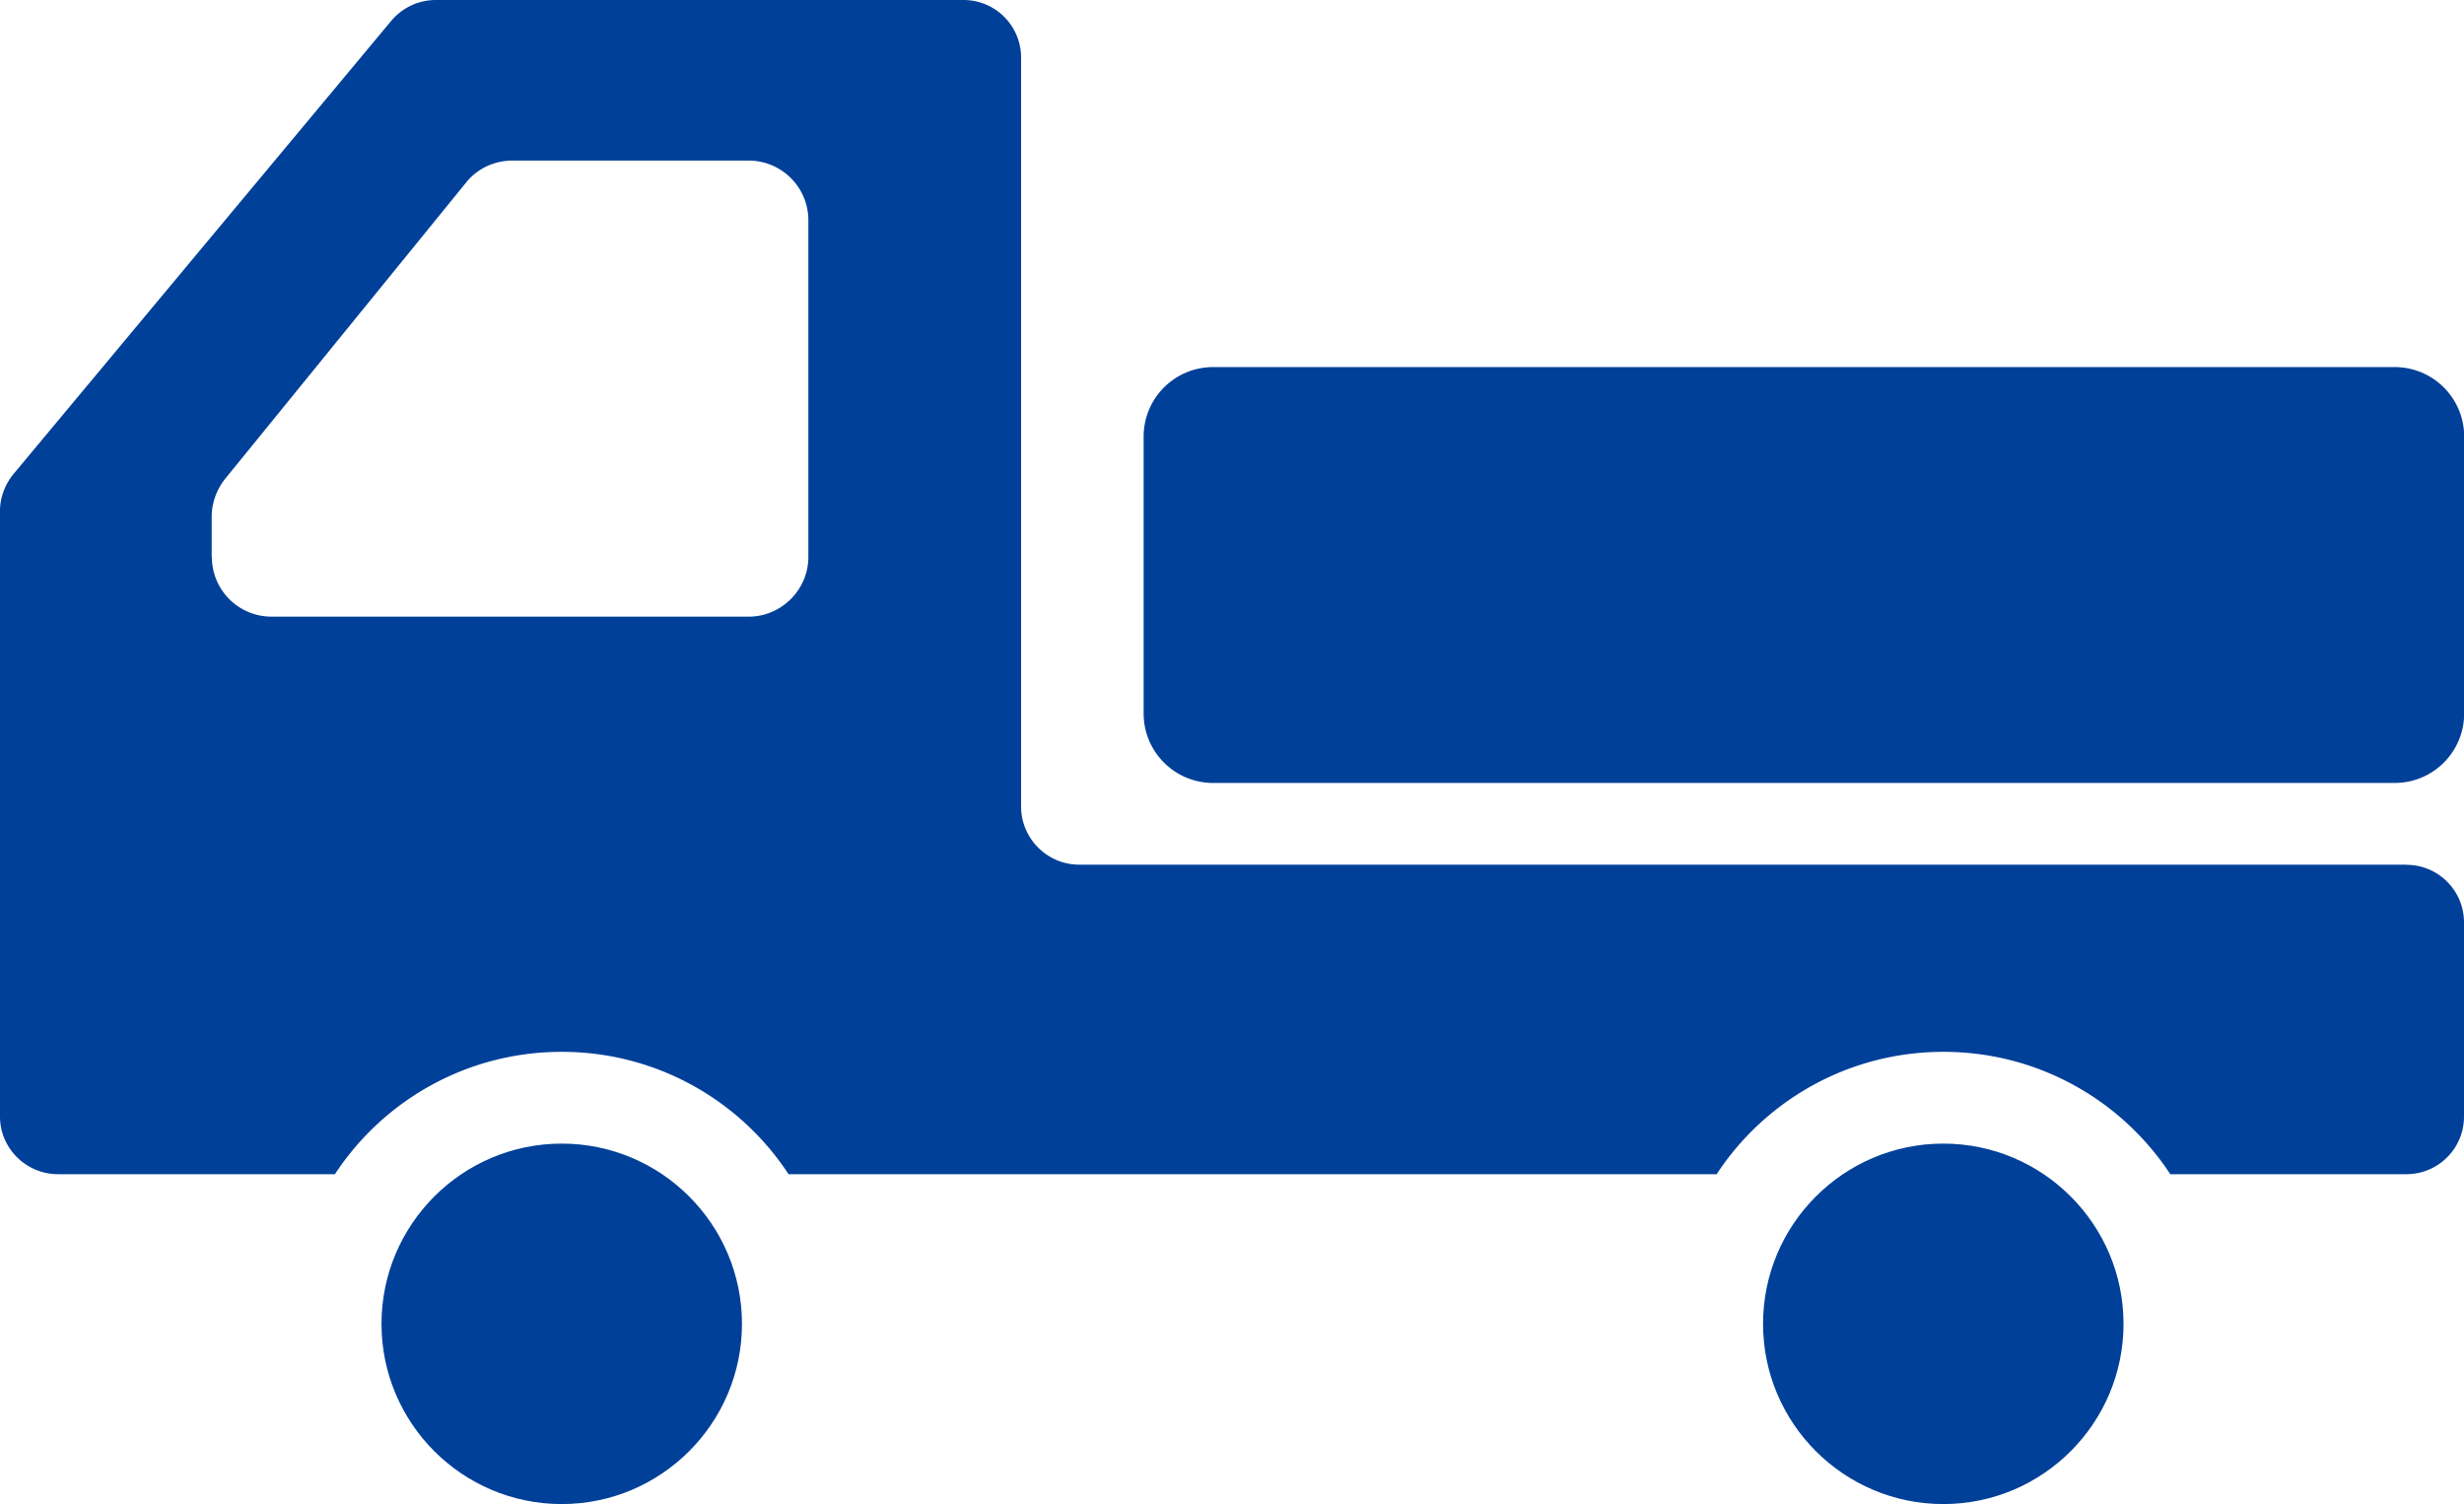
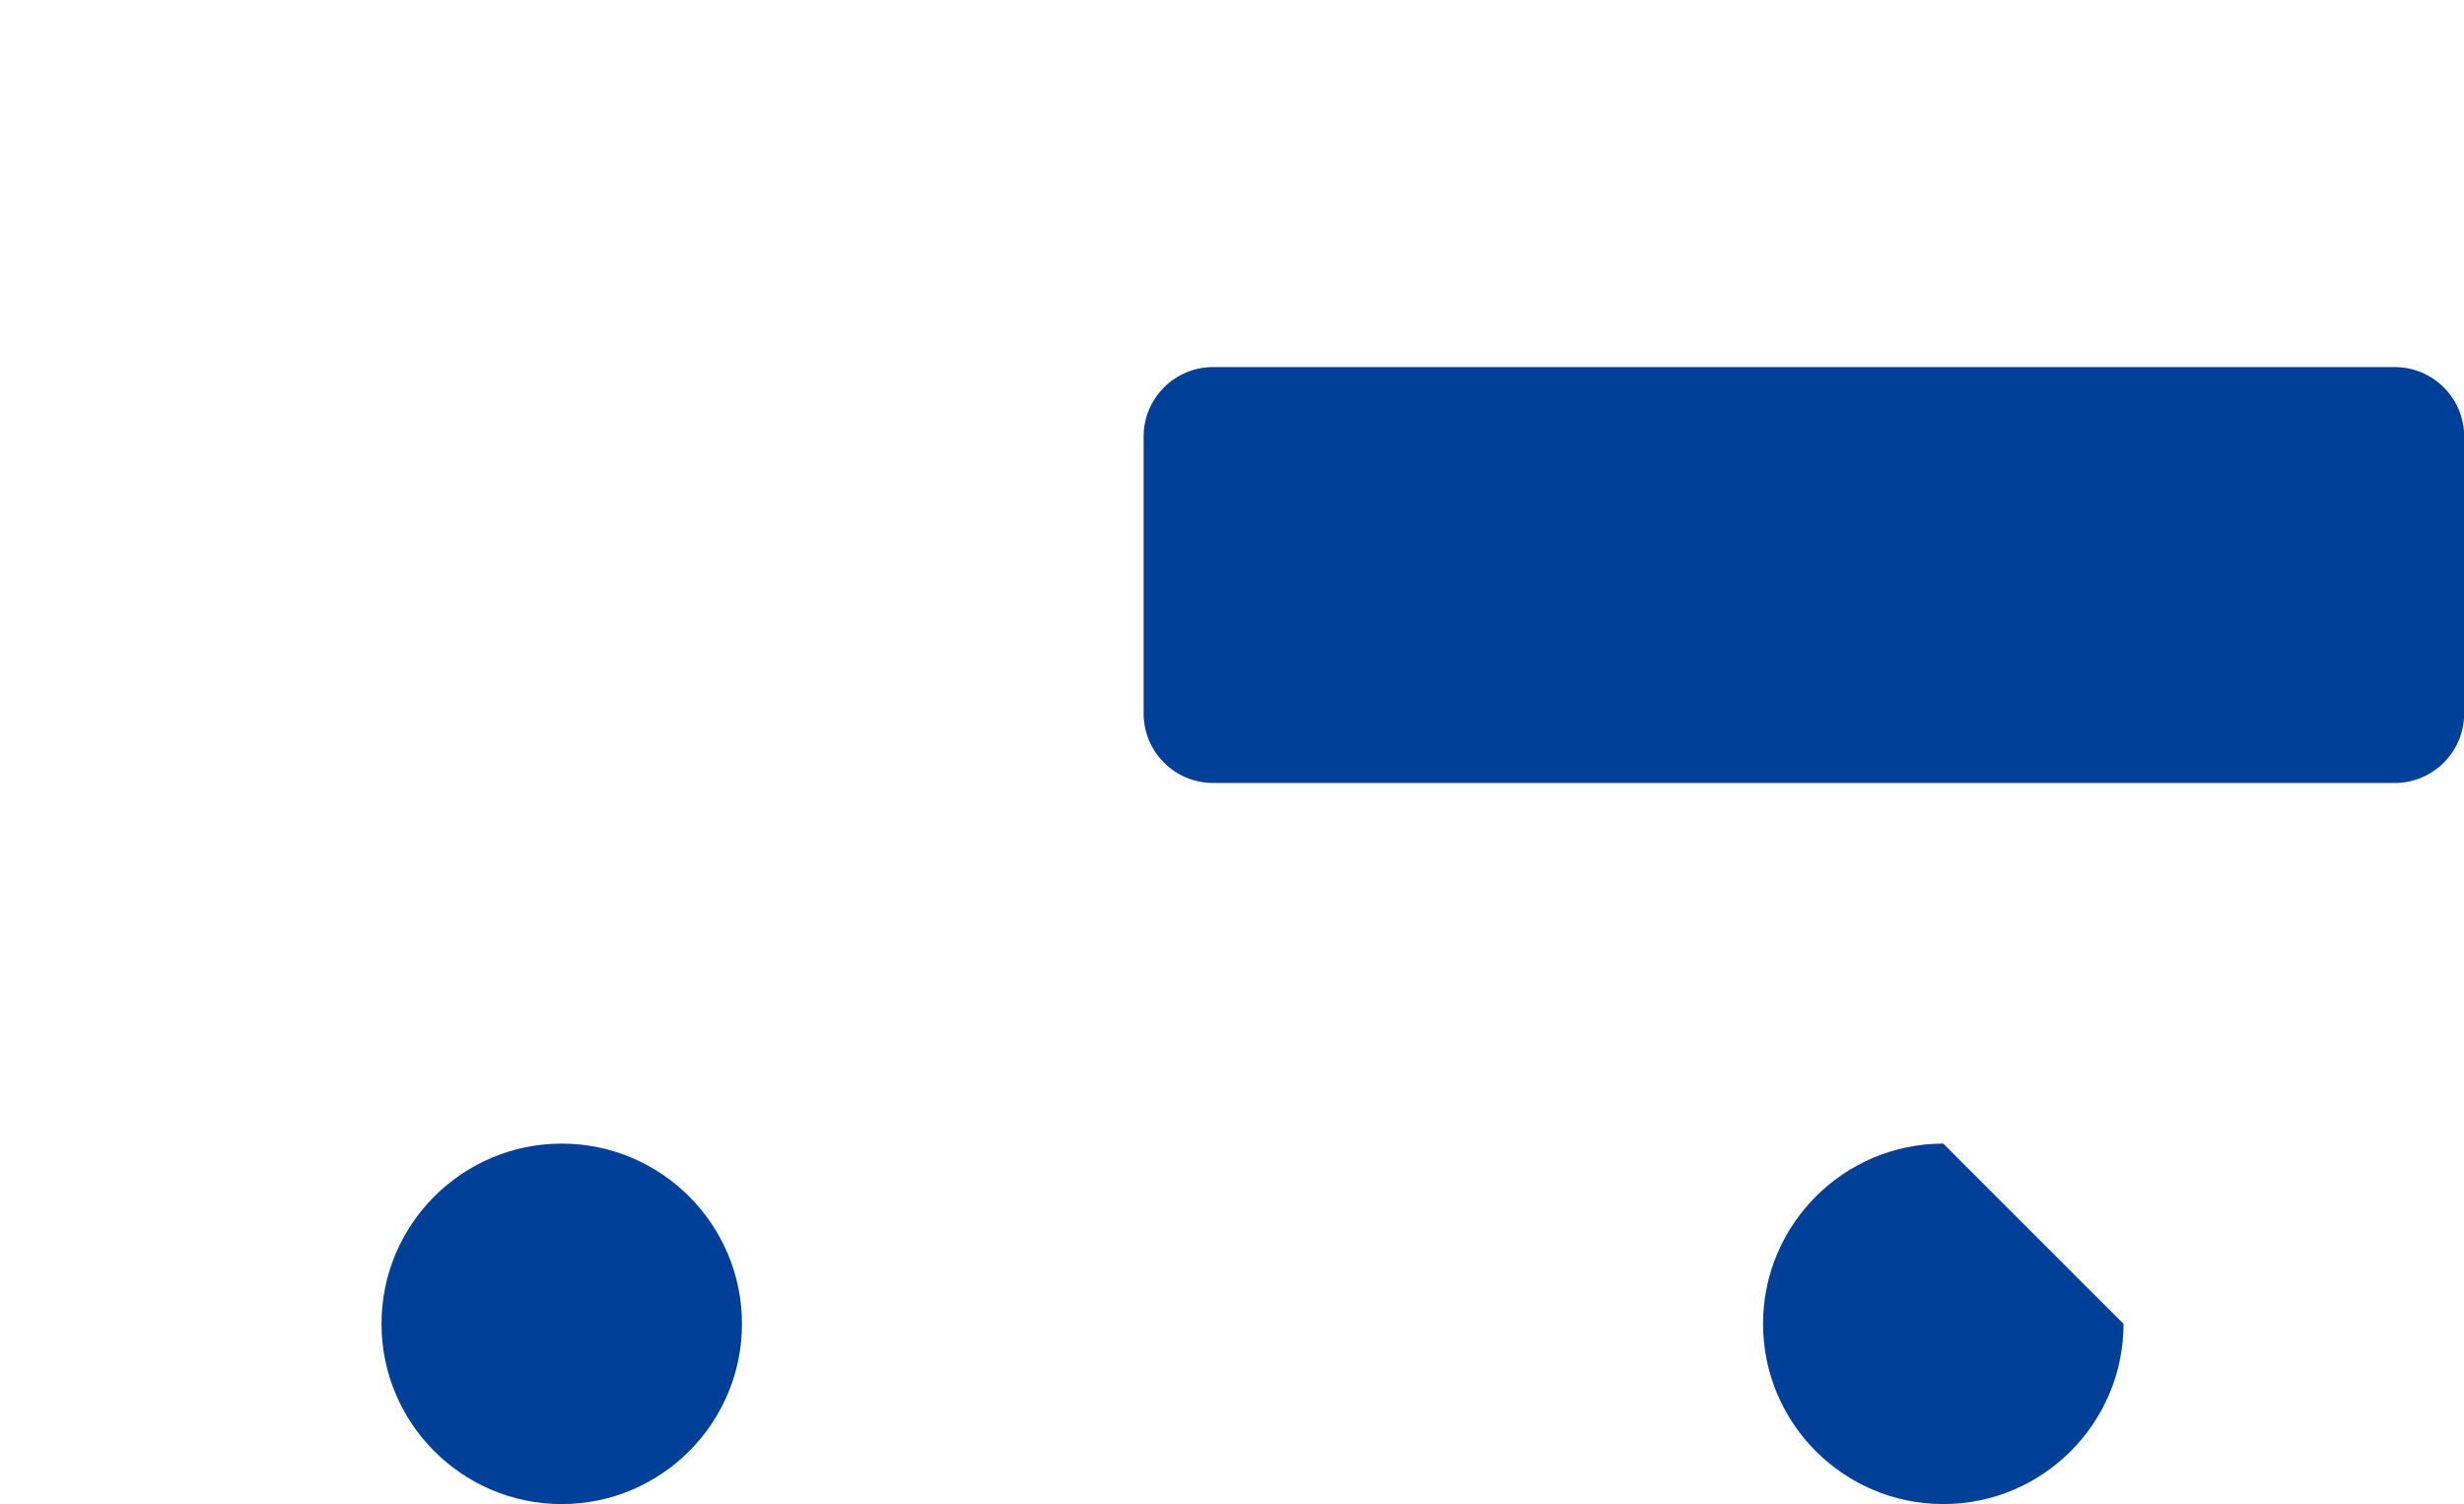
<svg xmlns="http://www.w3.org/2000/svg" id="_レイヤー_2" data-name="レイヤー_2" viewBox="0 0 141.77 86.54">
  <defs>
    <style>.cls-1{fill:#004099}</style>
  </defs>
  <g id="_レイヤー_1-2" data-name="レイヤー_1">
-     <path class="cls-1" d="M32.32 65.8c-5.72 0-10.37 4.65-10.37 10.37s4.65 10.37 10.37 10.37 10.37-4.65 10.37-10.37S38.04 65.8 32.32 65.8zm79.49 0c-5.72 0-10.37 4.65-10.37 10.37s4.65 10.37 10.37 10.37 10.37-4.65 10.37-10.37c0-5.72-4.65-10.37-10.37-10.37zm25.97-44.68H69.8c-2.21 0-4 1.79-4 4v15.93c0 2.21 1.79 4 4 4h67.98c2.21 0 4-1.79 4-4V25.12c0-2.21-1.79-4-4-4z" />
-     <path class="cls-1" d="M138.44 49.75H62.09c-1.84 0-3.34-1.51-3.34-3.34V3.32c0-1.84-1.48-3.32-3.32-3.32H25.08c-1 0-1.93.44-2.57 1.2L.78 27.27c-.49.6-.78 1.35-.78 2.13v34.84c0 1.84 1.51 3.32 3.34 3.32h15.93c2.79-4.25 7.6-7.04 13.05-7.04s10.26 2.79 13.05 7.04h53.4c2.79-4.25 7.6-7.04 13.05-7.04s10.26 2.79 13.05 7.04h13.58c1.84 0 3.32-1.48 3.32-3.32V53.08c0-1.84-1.48-3.32-3.32-3.32zM12.18 32.05v-2.3c0-.8.27-1.55.75-2.17L26.82 10.5c.64-.8 1.62-1.26 2.66-1.26h13.6c1.88 0 3.43 1.53 3.43 3.43v19.38c0 1.88-1.55 3.43-3.43 3.43H15.62a3.43 3.43 0 01-3.43-3.43z" />
+     <path class="cls-1" d="M32.32 65.8c-5.72 0-10.37 4.65-10.37 10.37s4.65 10.37 10.37 10.37 10.37-4.65 10.37-10.37S38.04 65.8 32.32 65.8zm79.49 0c-5.72 0-10.37 4.65-10.37 10.37s4.65 10.37 10.37 10.37 10.37-4.65 10.37-10.37zm25.97-44.68H69.8c-2.21 0-4 1.79-4 4v15.93c0 2.21 1.79 4 4 4h67.98c2.21 0 4-1.79 4-4V25.12c0-2.21-1.79-4-4-4z" />
  </g>
</svg>